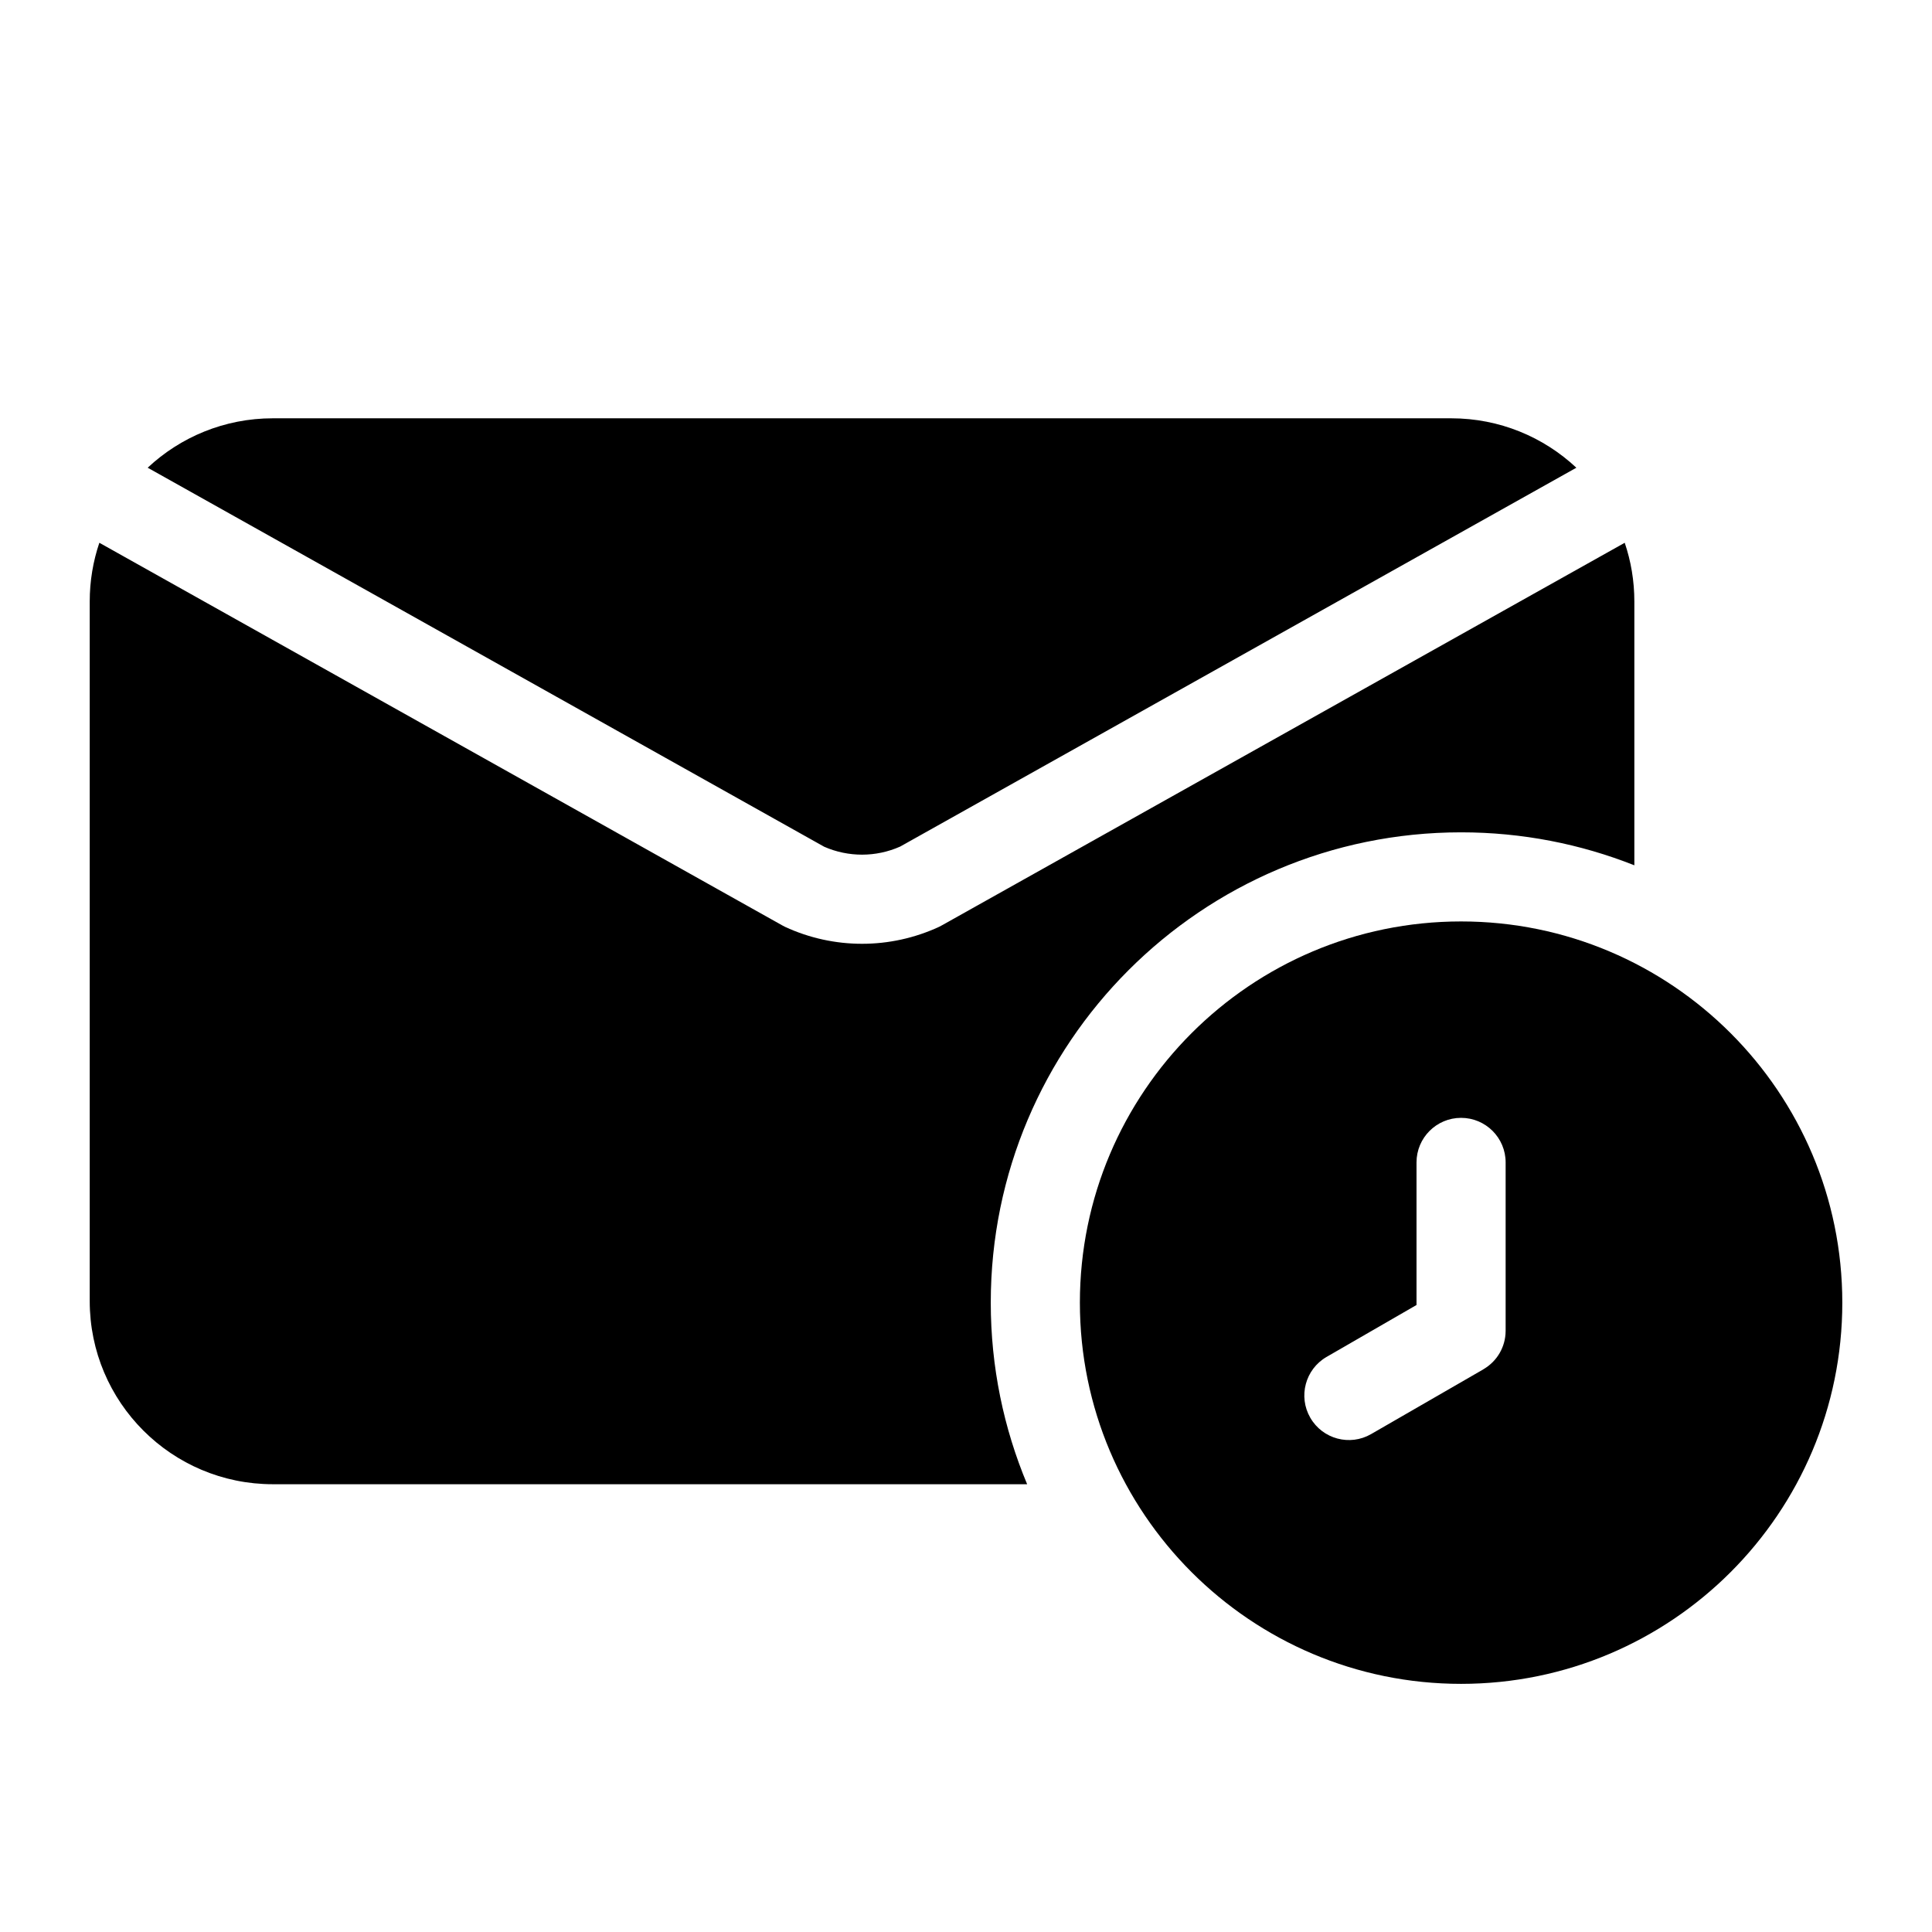
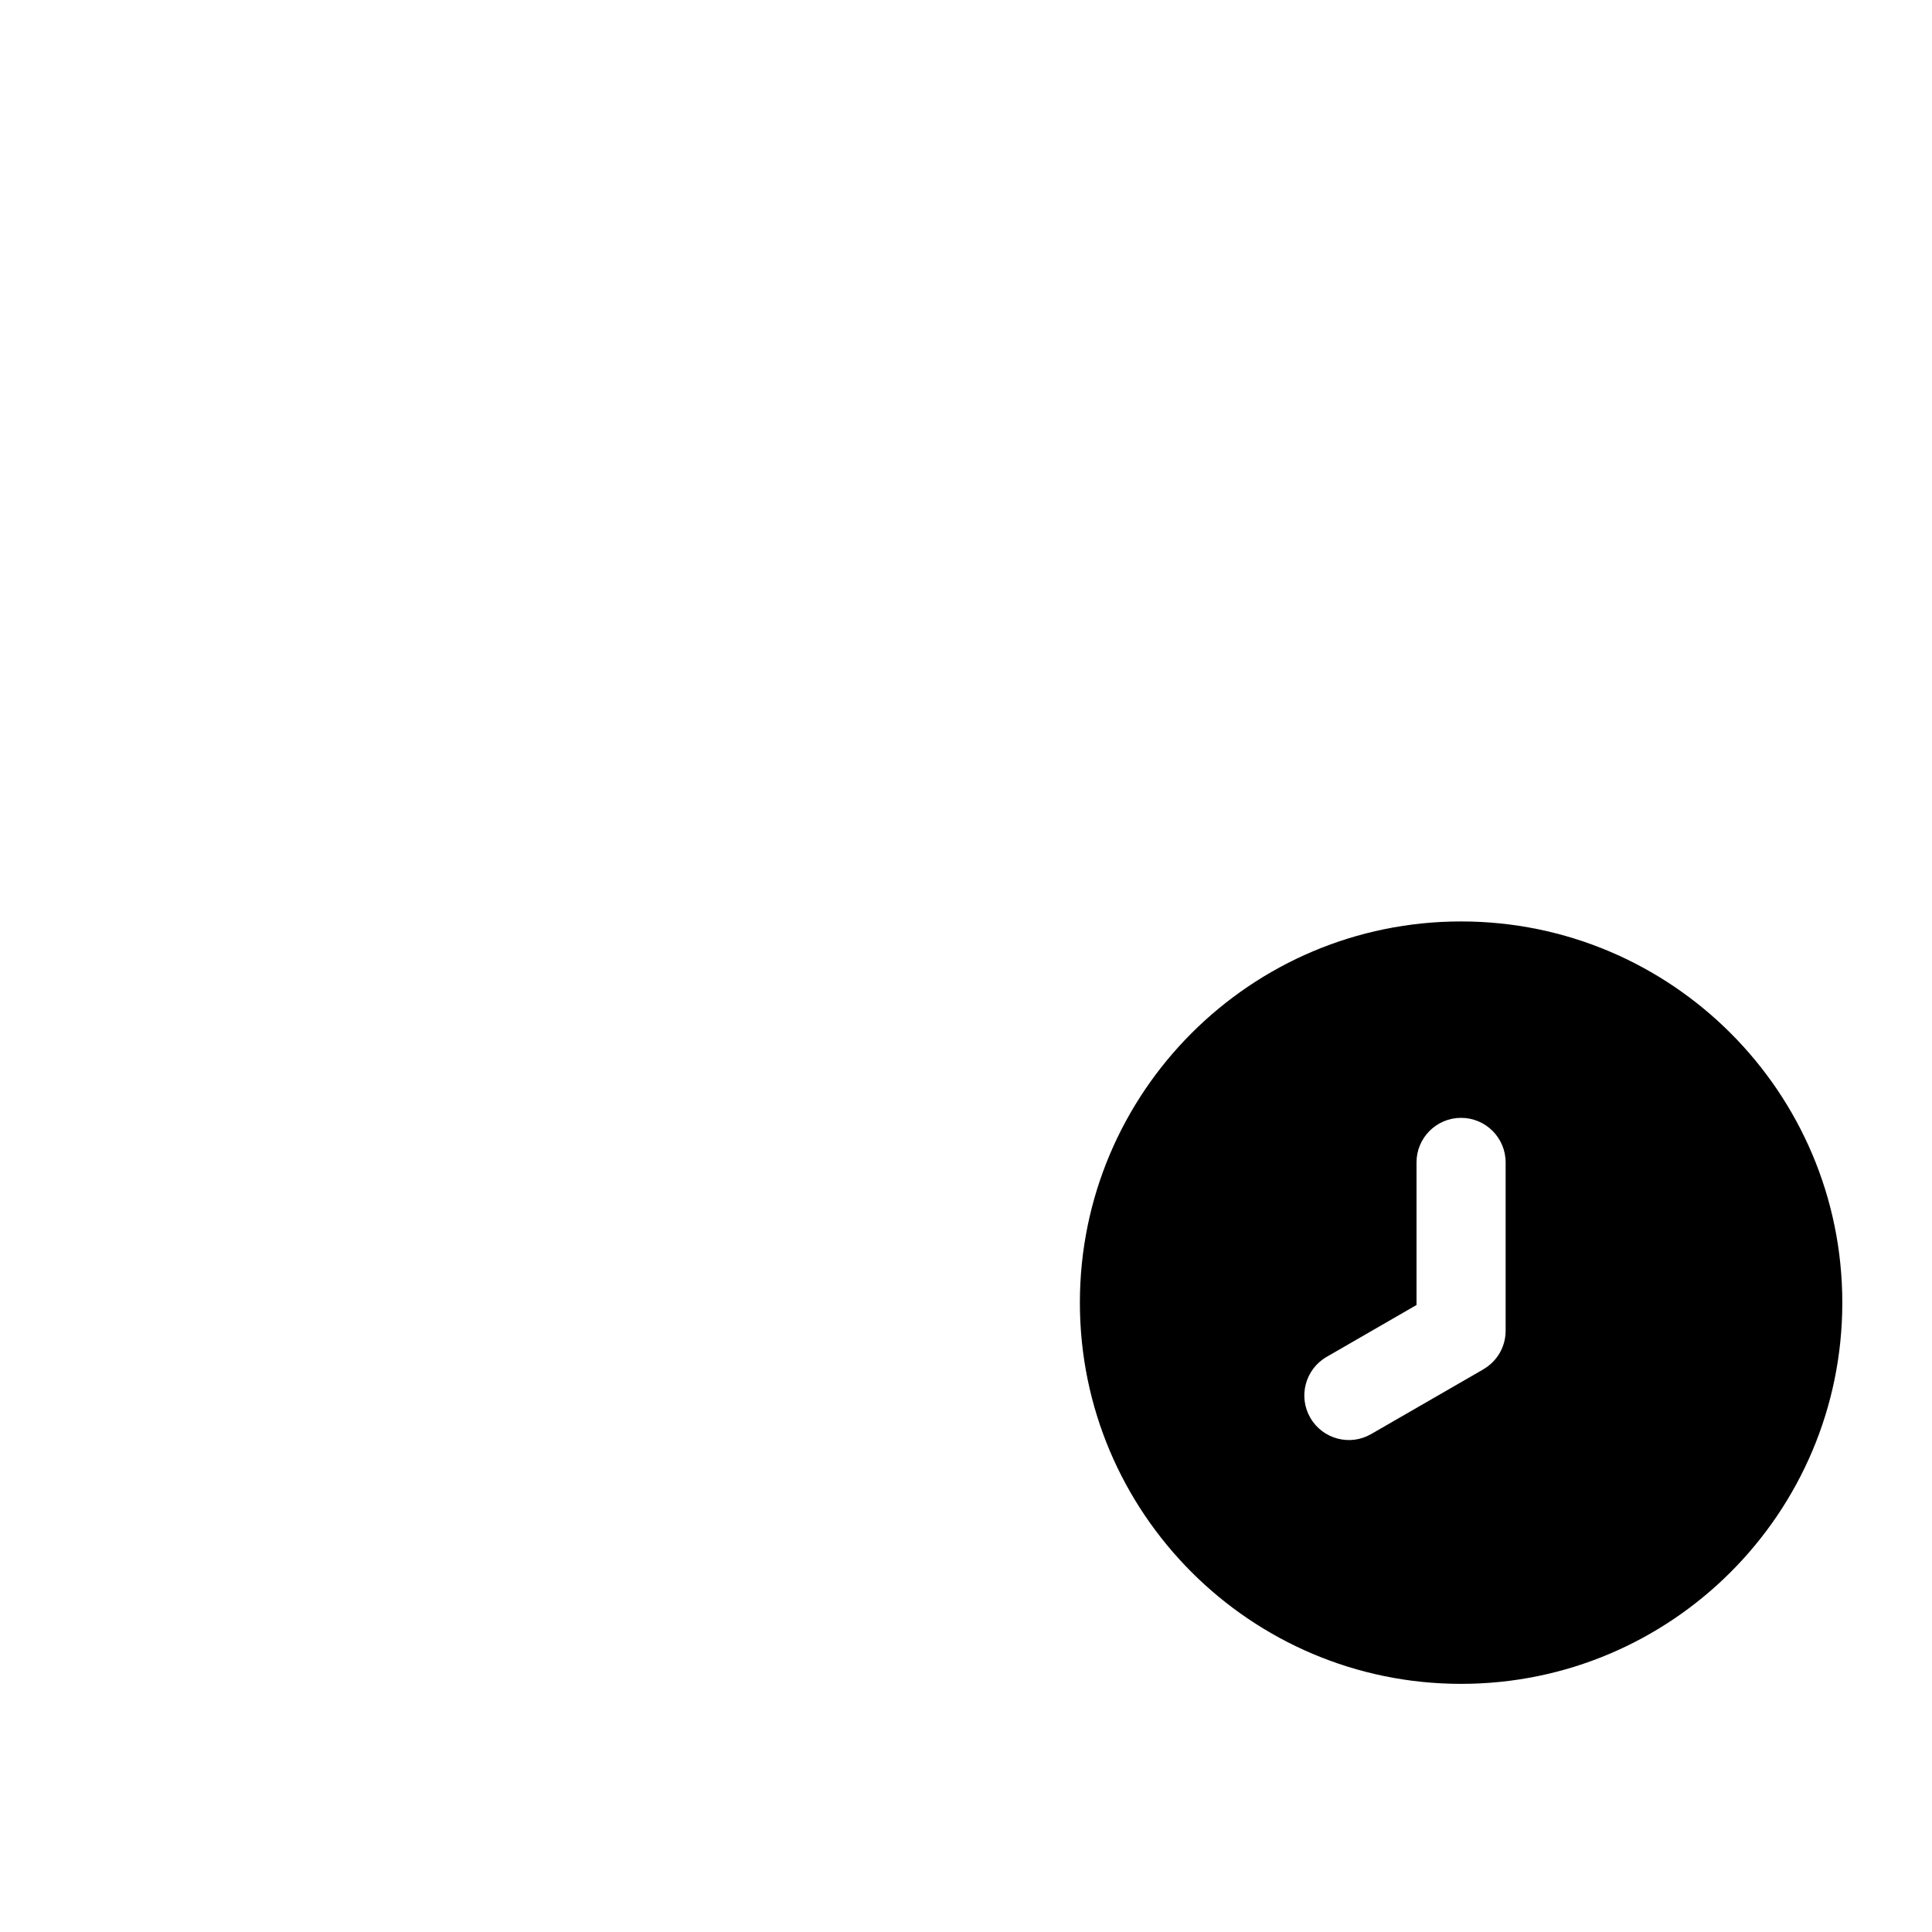
<svg xmlns="http://www.w3.org/2000/svg" fill="#000000" width="800px" height="800px" version="1.1" viewBox="144 144 512 512">
  <g fill-rule="evenodd">
    <path d="m531.2 388.19c-55.75 0-101.02 45.266-101.02 101.03 0 55.75 45.266 101.02 101.02 101.02 55.766 0 101.03-45.266 101.03-101.02 0-55.766-45.266-101.03-101.03-101.03zm11.809 108.4v-44.539c0-6.519-5.289-11.809-11.809-11.809-6.519 0-11.809 5.289-11.809 11.809v37.785l-23.836 13.762c-5.637 3.258-7.574 10.484-4.312 16.121 3.258 5.652 10.484 7.59 16.121 4.328l29.691-17.129c0.047-0.031 0.109-0.078 0.156-0.109 1.812-1.07 3.242-2.551 4.219-4.25 0.977-1.699 1.559-3.668 1.574-5.777v-0.188z" />
-     <path d="m416.2 537.33c-6.203-14.816-9.637-31.062-9.637-48.113 0-68.801 55.844-124.64 124.63-124.64 16.215 0 31.707 3.102 45.926 8.738v-69.918c0-5.449-0.898-10.676-2.551-15.555l-180.91 101.36c-0.27 0.156-0.535 0.301-0.805 0.426-12.941 5.984-27.867 5.984-40.809 0-0.27-0.125-0.535-0.27-0.805-0.426l-180.91-101.36c-1.652 4.879-2.551 10.109-2.551 15.555v185.4c0 26.812 21.727 48.539 48.539 48.539h199.89zm-233.06-269.38c81.477 45.641 179.25 100.41 179.29 100.45 6.406 2.801 13.699 2.801 20.121-0.047l179.2-100.4c-8.676-8.125-20.34-13.098-33.172-13.098h-312.27c-12.832 0-24.496 4.977-33.172 13.098z" />
  </g>
</svg>